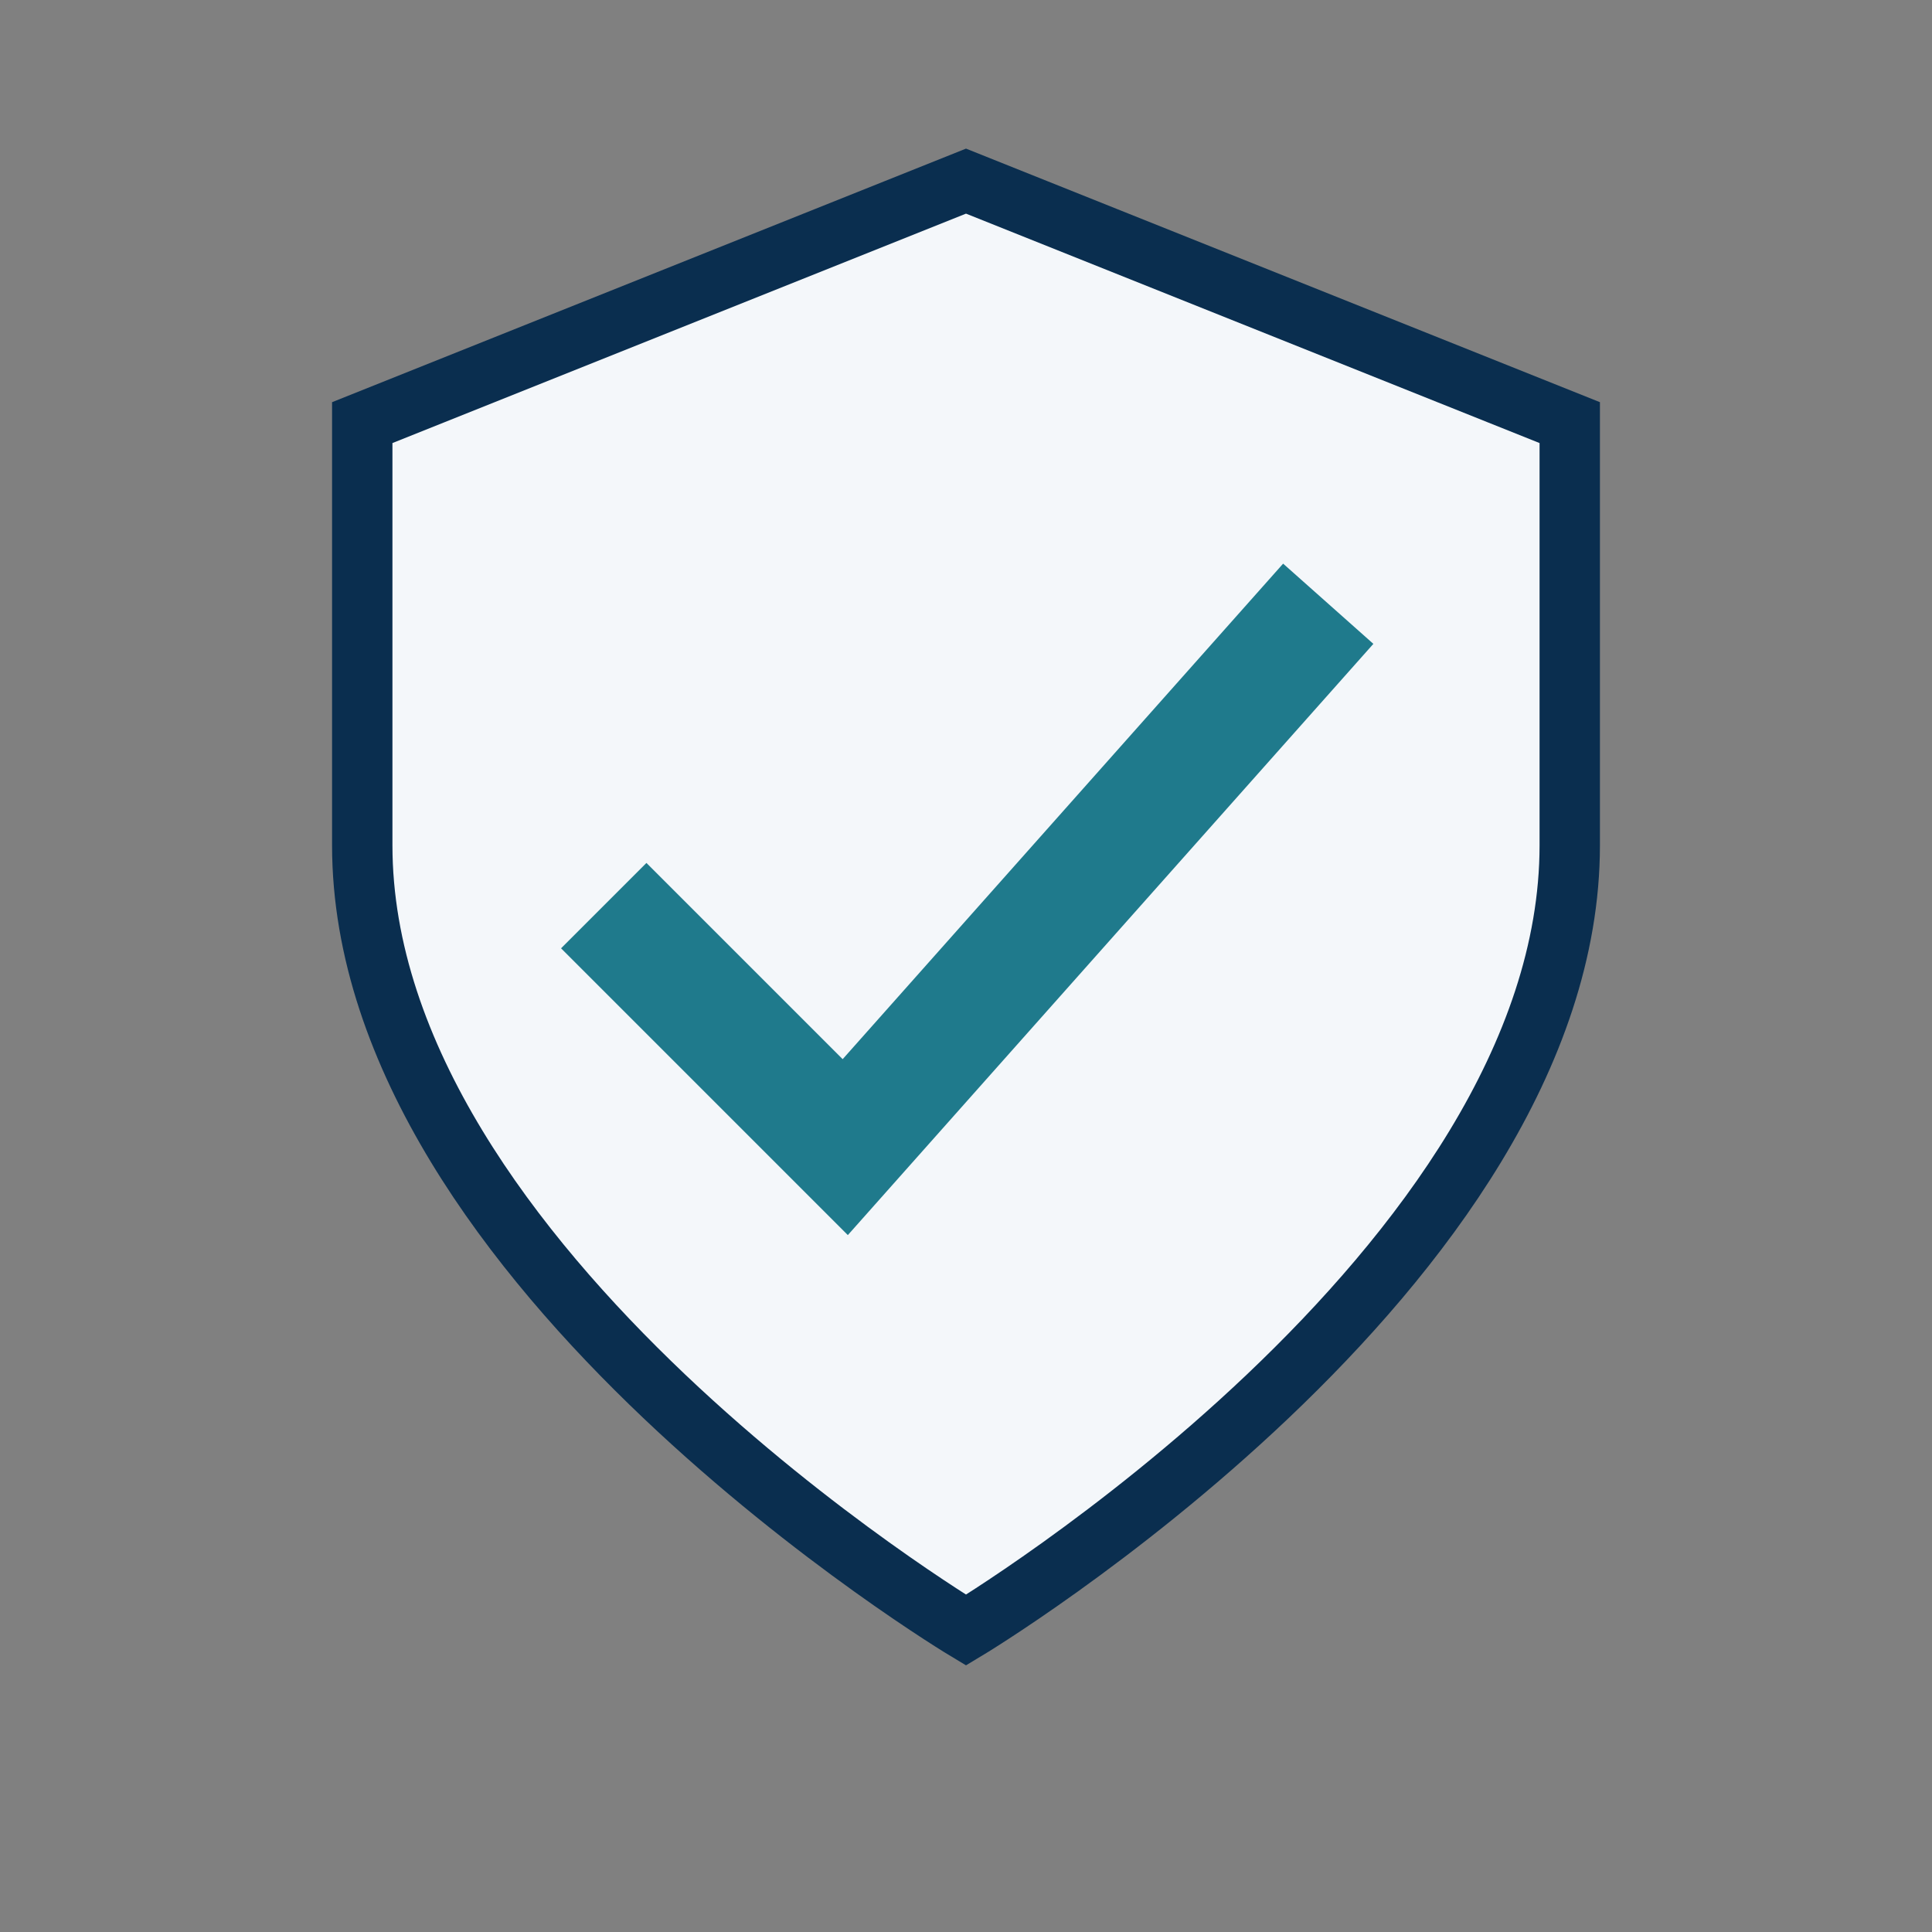
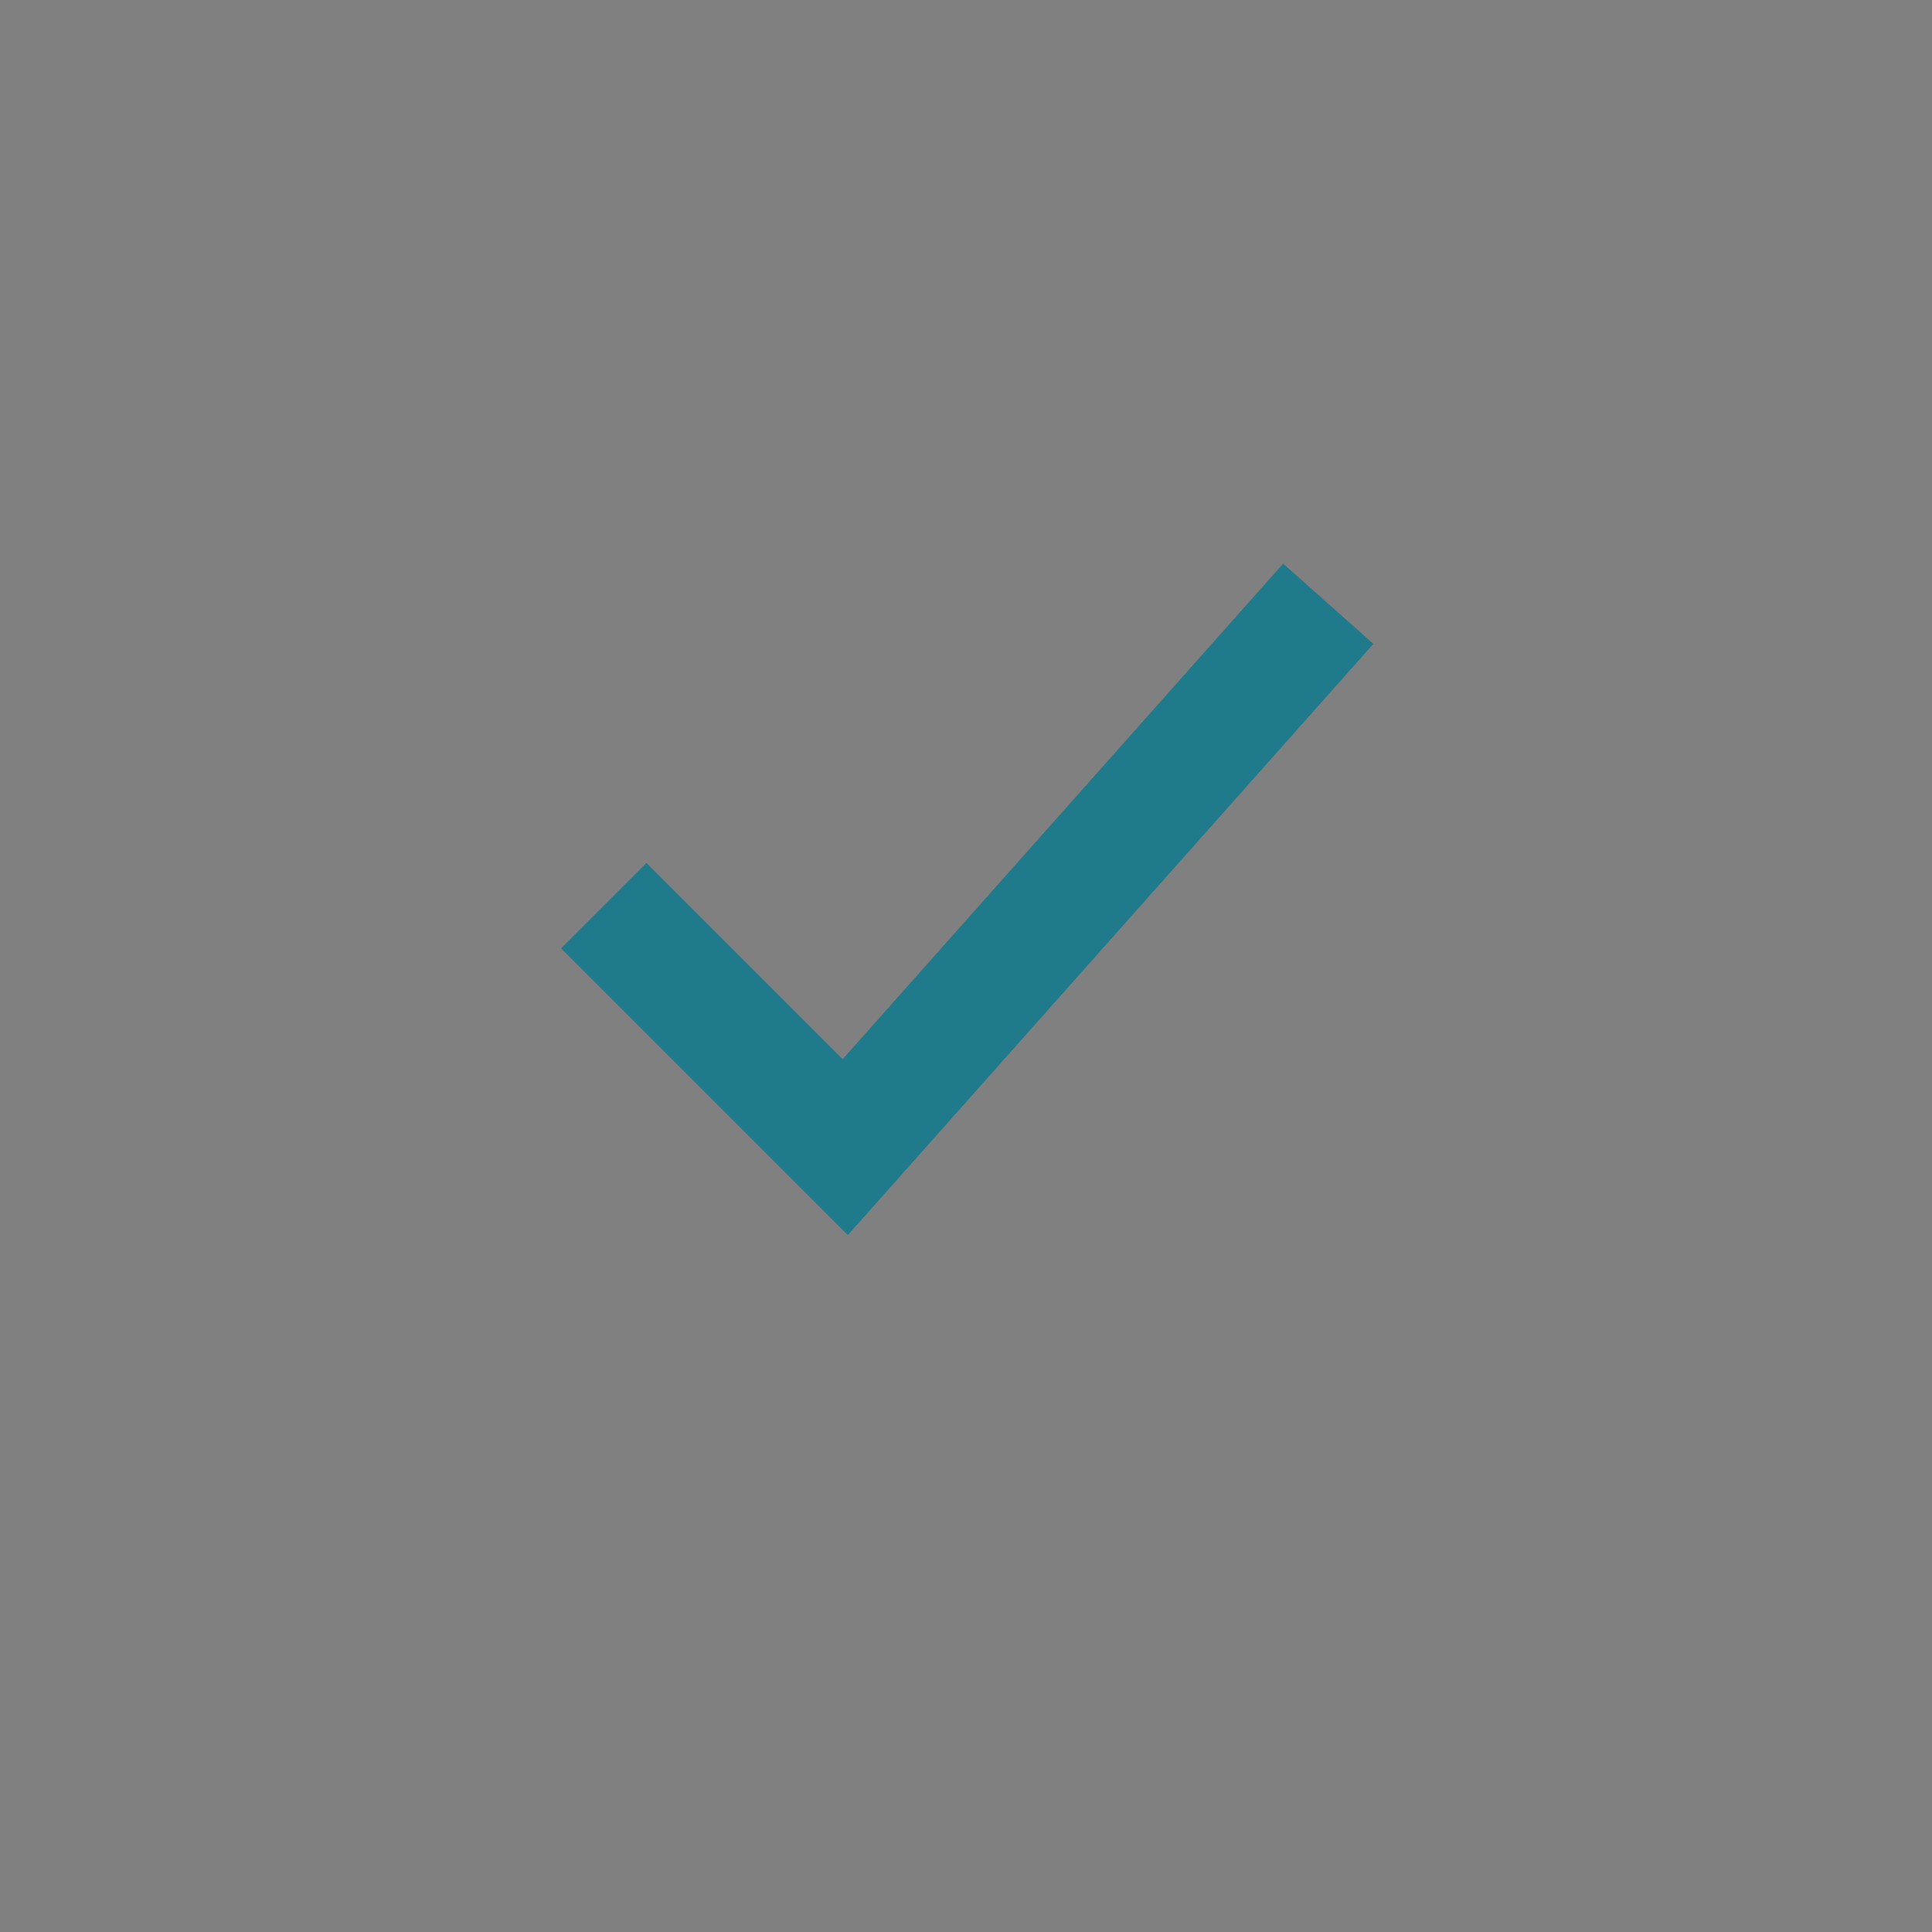
<svg xmlns="http://www.w3.org/2000/svg" width="32" height="32" viewBox="0 0 32 32">
  <rect x="0" y="0" width="32" height="32" fill="#808080" stroke="none" />
-   <path d="M16 3l10 4v7c0 7-10 13-10 13S6 21 6 14V7z" fill="#F4F7FA" stroke="#0A2E4F" />
  <path d="M10 15l4 4 8-9" fill="none" stroke="#1F7A8C" stroke-width="2" />
</svg>